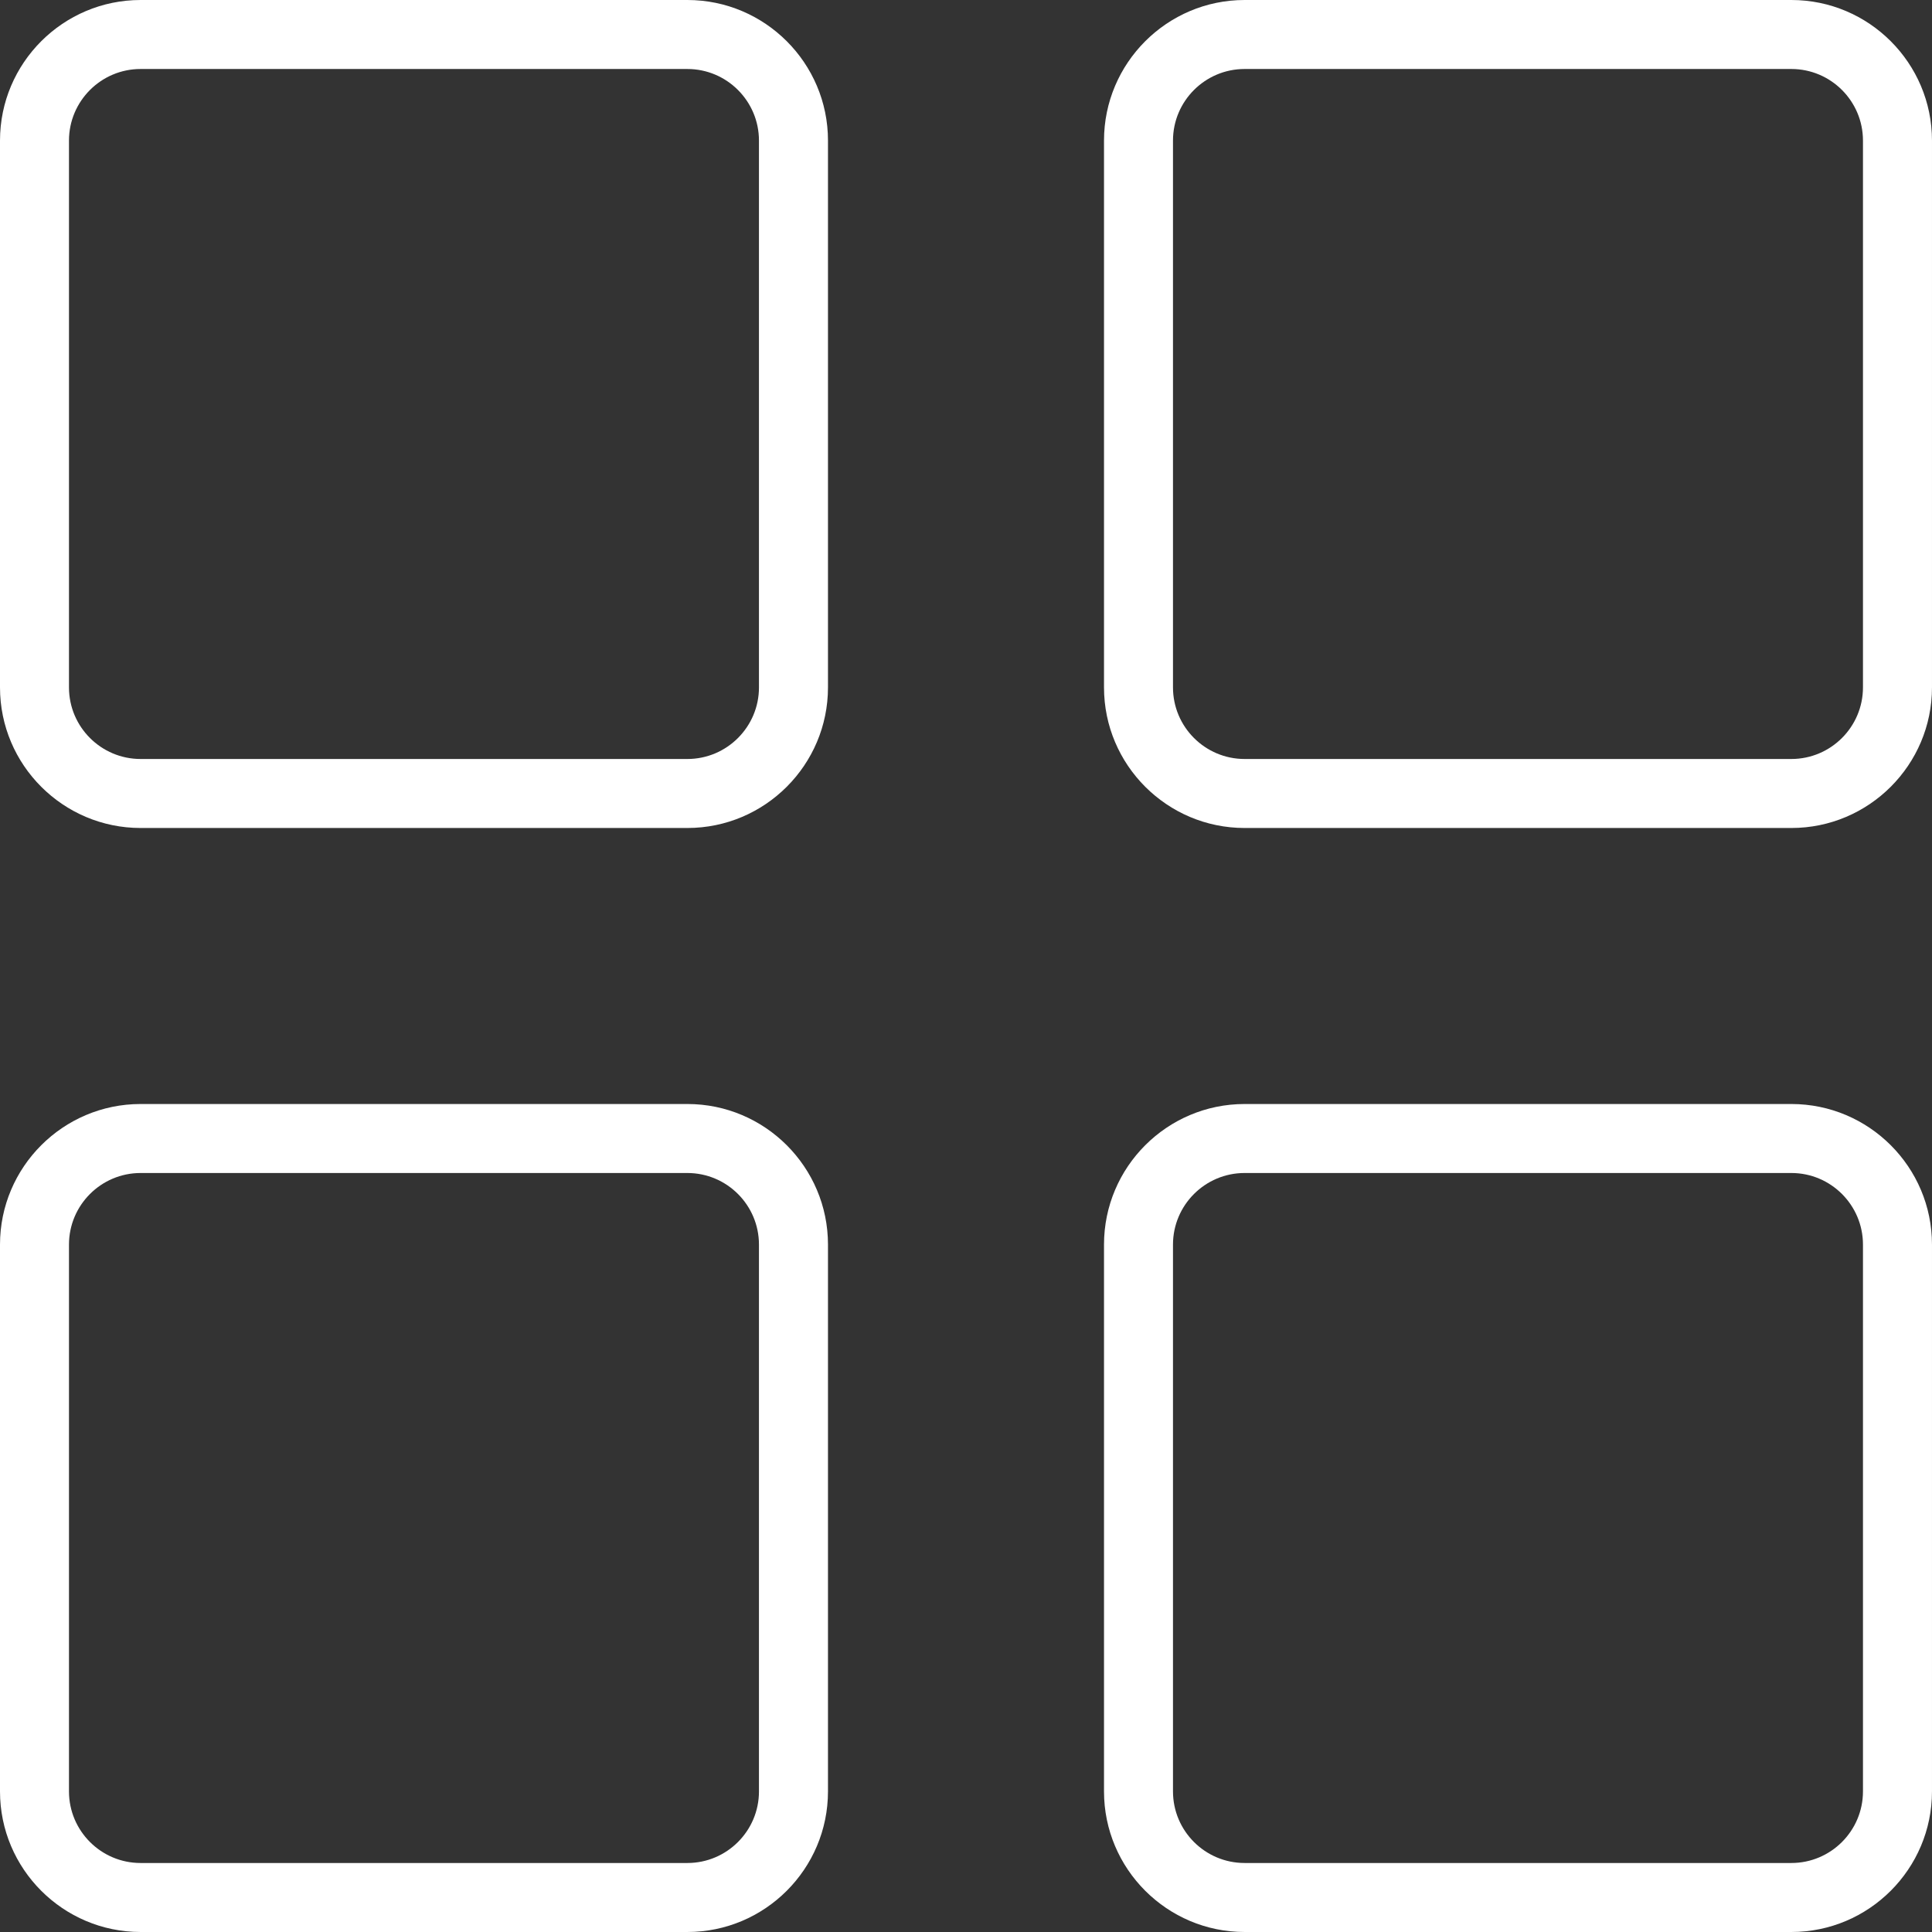
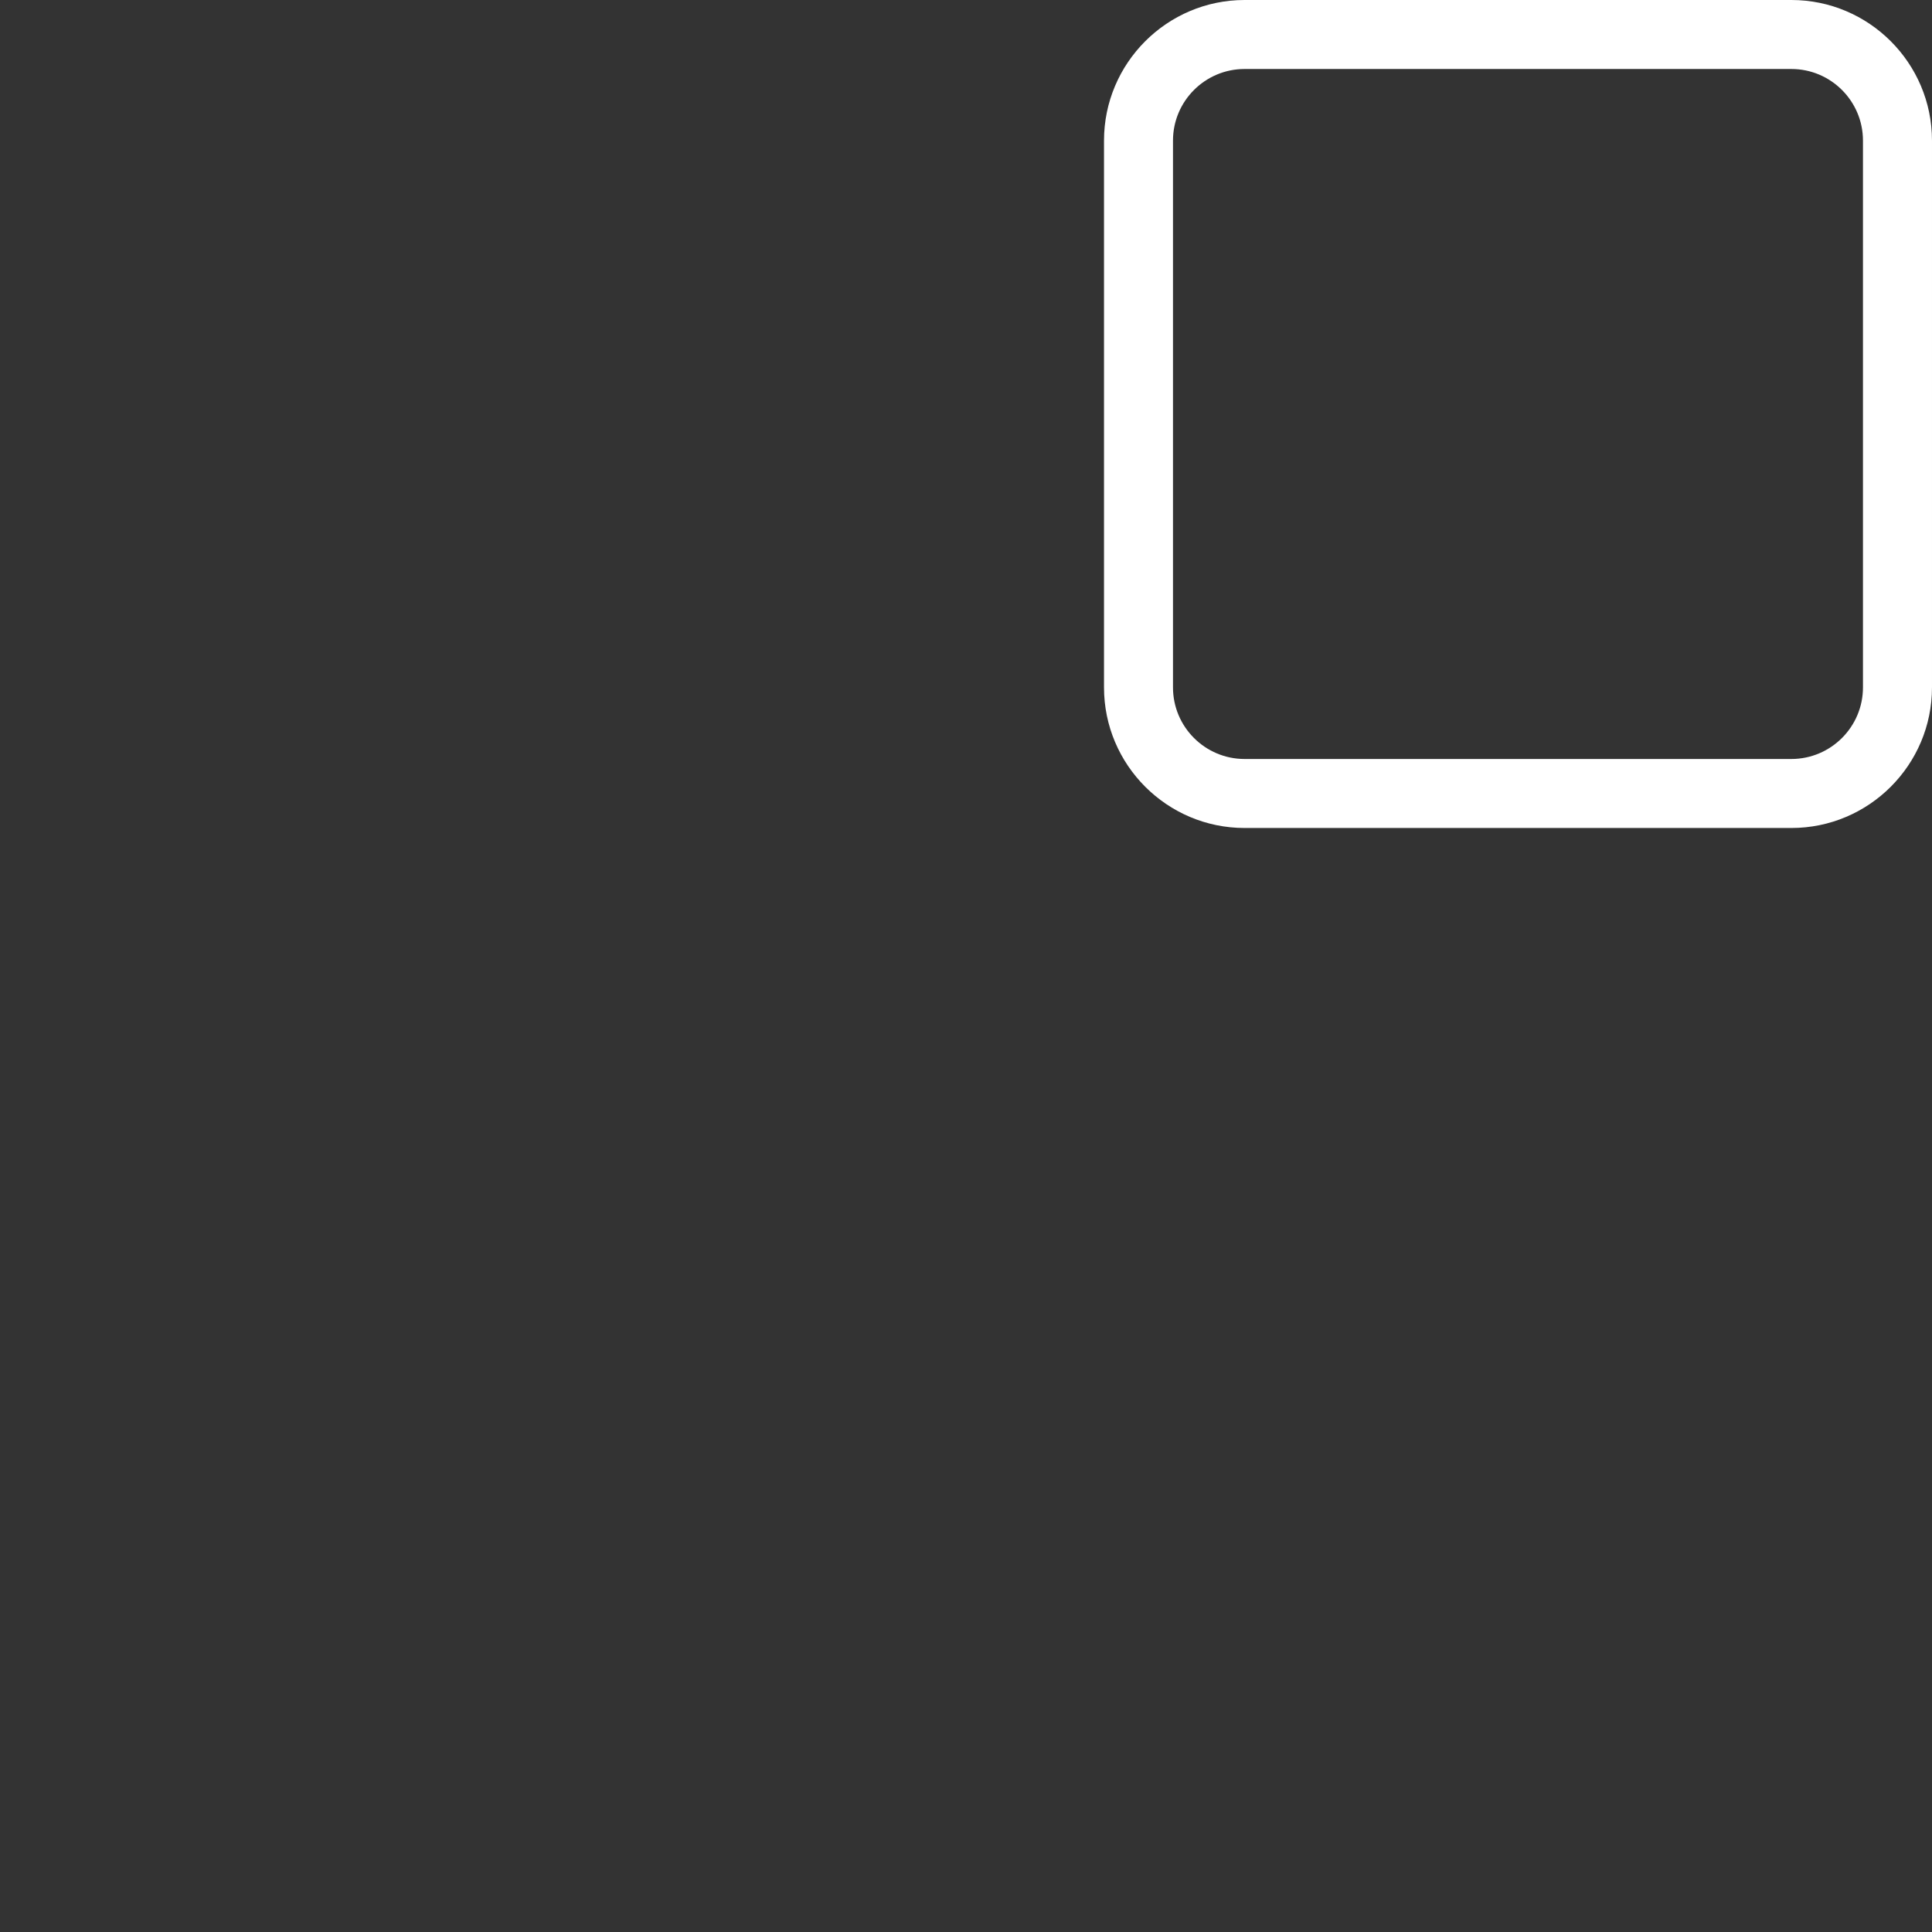
<svg xmlns="http://www.w3.org/2000/svg" version="1.1" width="512" height="512" x="0" y="0" viewBox="0 0 191.146 191.146" style="enable-background:new 0 0 512 512" xml:space="preserve" class="">
  <rect x="0" y="0" width="191.146" height="191.146" fill="#333333" stroke="none" />
  <g>
    <g>
      <g>
-         <path d="M68.007,0H13.911C6.239,0,0,6.24,0,13.909V68.01c0,7.67,6.24,13.909,13.911,13.909h54.096    c7.672,0,13.911-6.24,13.911-13.911v-54.1C81.918,6.24,75.679,0,68.007,0z M68.007,75.092H13.909    c-3.907,0-7.084-3.176-7.084-7.083v-54.1c0-3.907,3.178-7.083,7.084-7.083h54.096c3.907,0,7.084,3.176,7.084,7.083v54.1h0.001    C75.09,71.916,71.913,75.092,68.007,75.092z" fill="#ffffff" data-original="#000000" style="" class="" />
-       </g>
+         </g>
    </g>
    <g>
      <g>
        <path d="M177.234,0h-54.096c-7.672,0-13.911,6.24-13.911,13.909V68.01c0,7.67,6.24,13.909,13.911,13.909h54.096    c7.671,0,13.911-6.24,13.911-13.911v-54.1C191.145,6.24,184.905,0,177.234,0z M184.316,68.009c0,3.907-3.178,7.083-7.084,7.083    h-54.096c-3.907,0-7.084-3.176-7.084-7.083v-54.1c0-3.907,3.178-7.083,7.084-7.083h54.096c3.907,0,7.084,3.176,7.084,7.083V68.009    z" fill="#ffffff" data-original="#000000" style="" class="" />
      </g>
    </g>
    <g>
      <g>
-         <path d="M68.007,109.227H13.911C6.241,109.227,0,115.467,0,123.136v54.101c0,7.67,6.24,13.909,13.911,13.909h54.096    c7.672,0,13.911-6.24,13.911-13.911v-54.1C81.918,115.466,75.679,109.227,68.007,109.227z M68.007,184.319H13.909    c-3.907,0-7.084-3.176-7.084-7.083v-54.1c0-3.907,3.178-7.083,7.084-7.083h54.096c3.907,0,7.084,3.176,7.084,7.083v54.1h0.001    C75.09,181.143,71.913,184.319,68.007,184.319z" fill="#ffffff" data-original="#000000" style="" class="" />
-       </g>
+         </g>
    </g>
    <g>
      <g>
-         <path d="M177.234,109.227h-54.096c-7.672,0-13.911,6.24-13.911,13.909v54.101c0,7.67,6.24,13.909,13.911,13.909h54.096    c7.671,0,13.911-6.24,13.911-13.911v-54.1C191.145,115.466,184.905,109.227,177.234,109.227z M184.316,177.236    c0,3.907-3.178,7.083-7.084,7.083h-54.096c-3.907,0-7.084-3.176-7.084-7.083v-54.1c0-3.907,3.178-7.083,7.084-7.083h54.096    c3.907,0,7.084,3.176,7.084,7.083V177.236z" fill="#ffffff" data-original="#000000" style="" class="" />
-       </g>
+         </g>
    </g>
    <g>
</g>
    <g>
</g>
    <g>
</g>
    <g>
</g>
    <g>
</g>
    <g>
</g>
    <g>
</g>
    <g>
</g>
    <g>
</g>
    <g>
</g>
    <g>
</g>
    <g>
</g>
    <g>
</g>
    <g>
</g>
    <g>
</g>
  </g>
</svg>